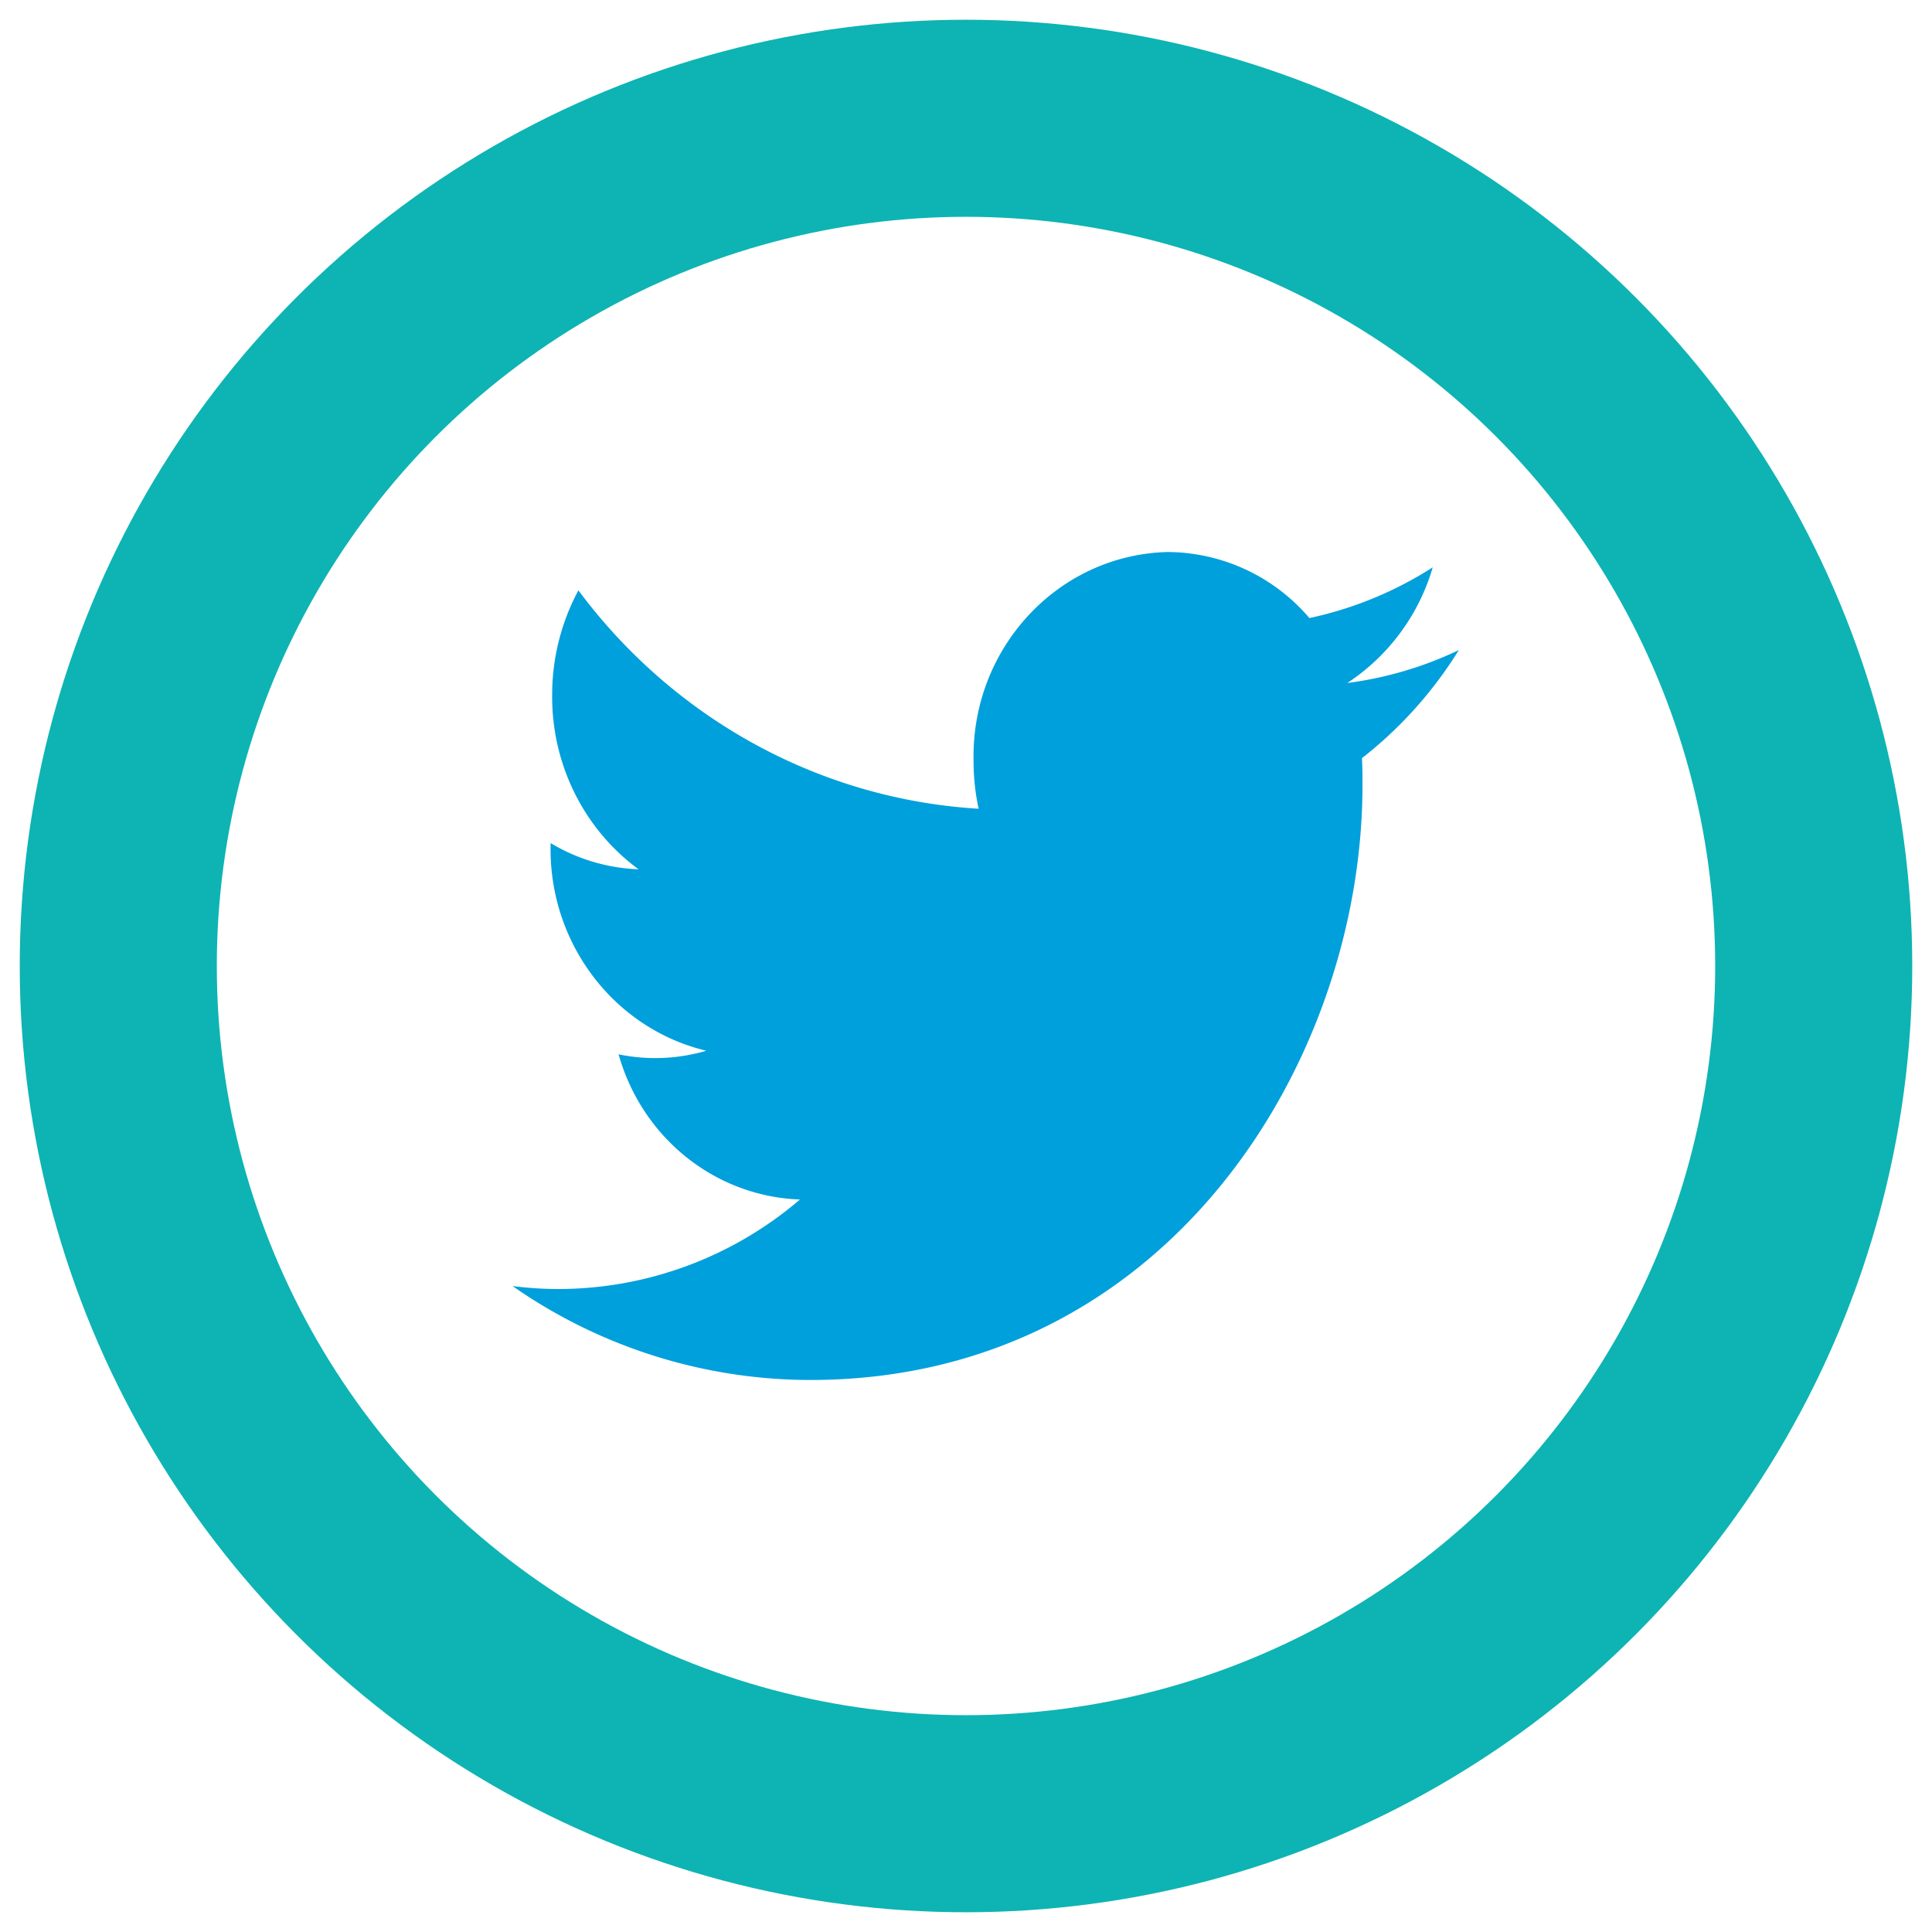
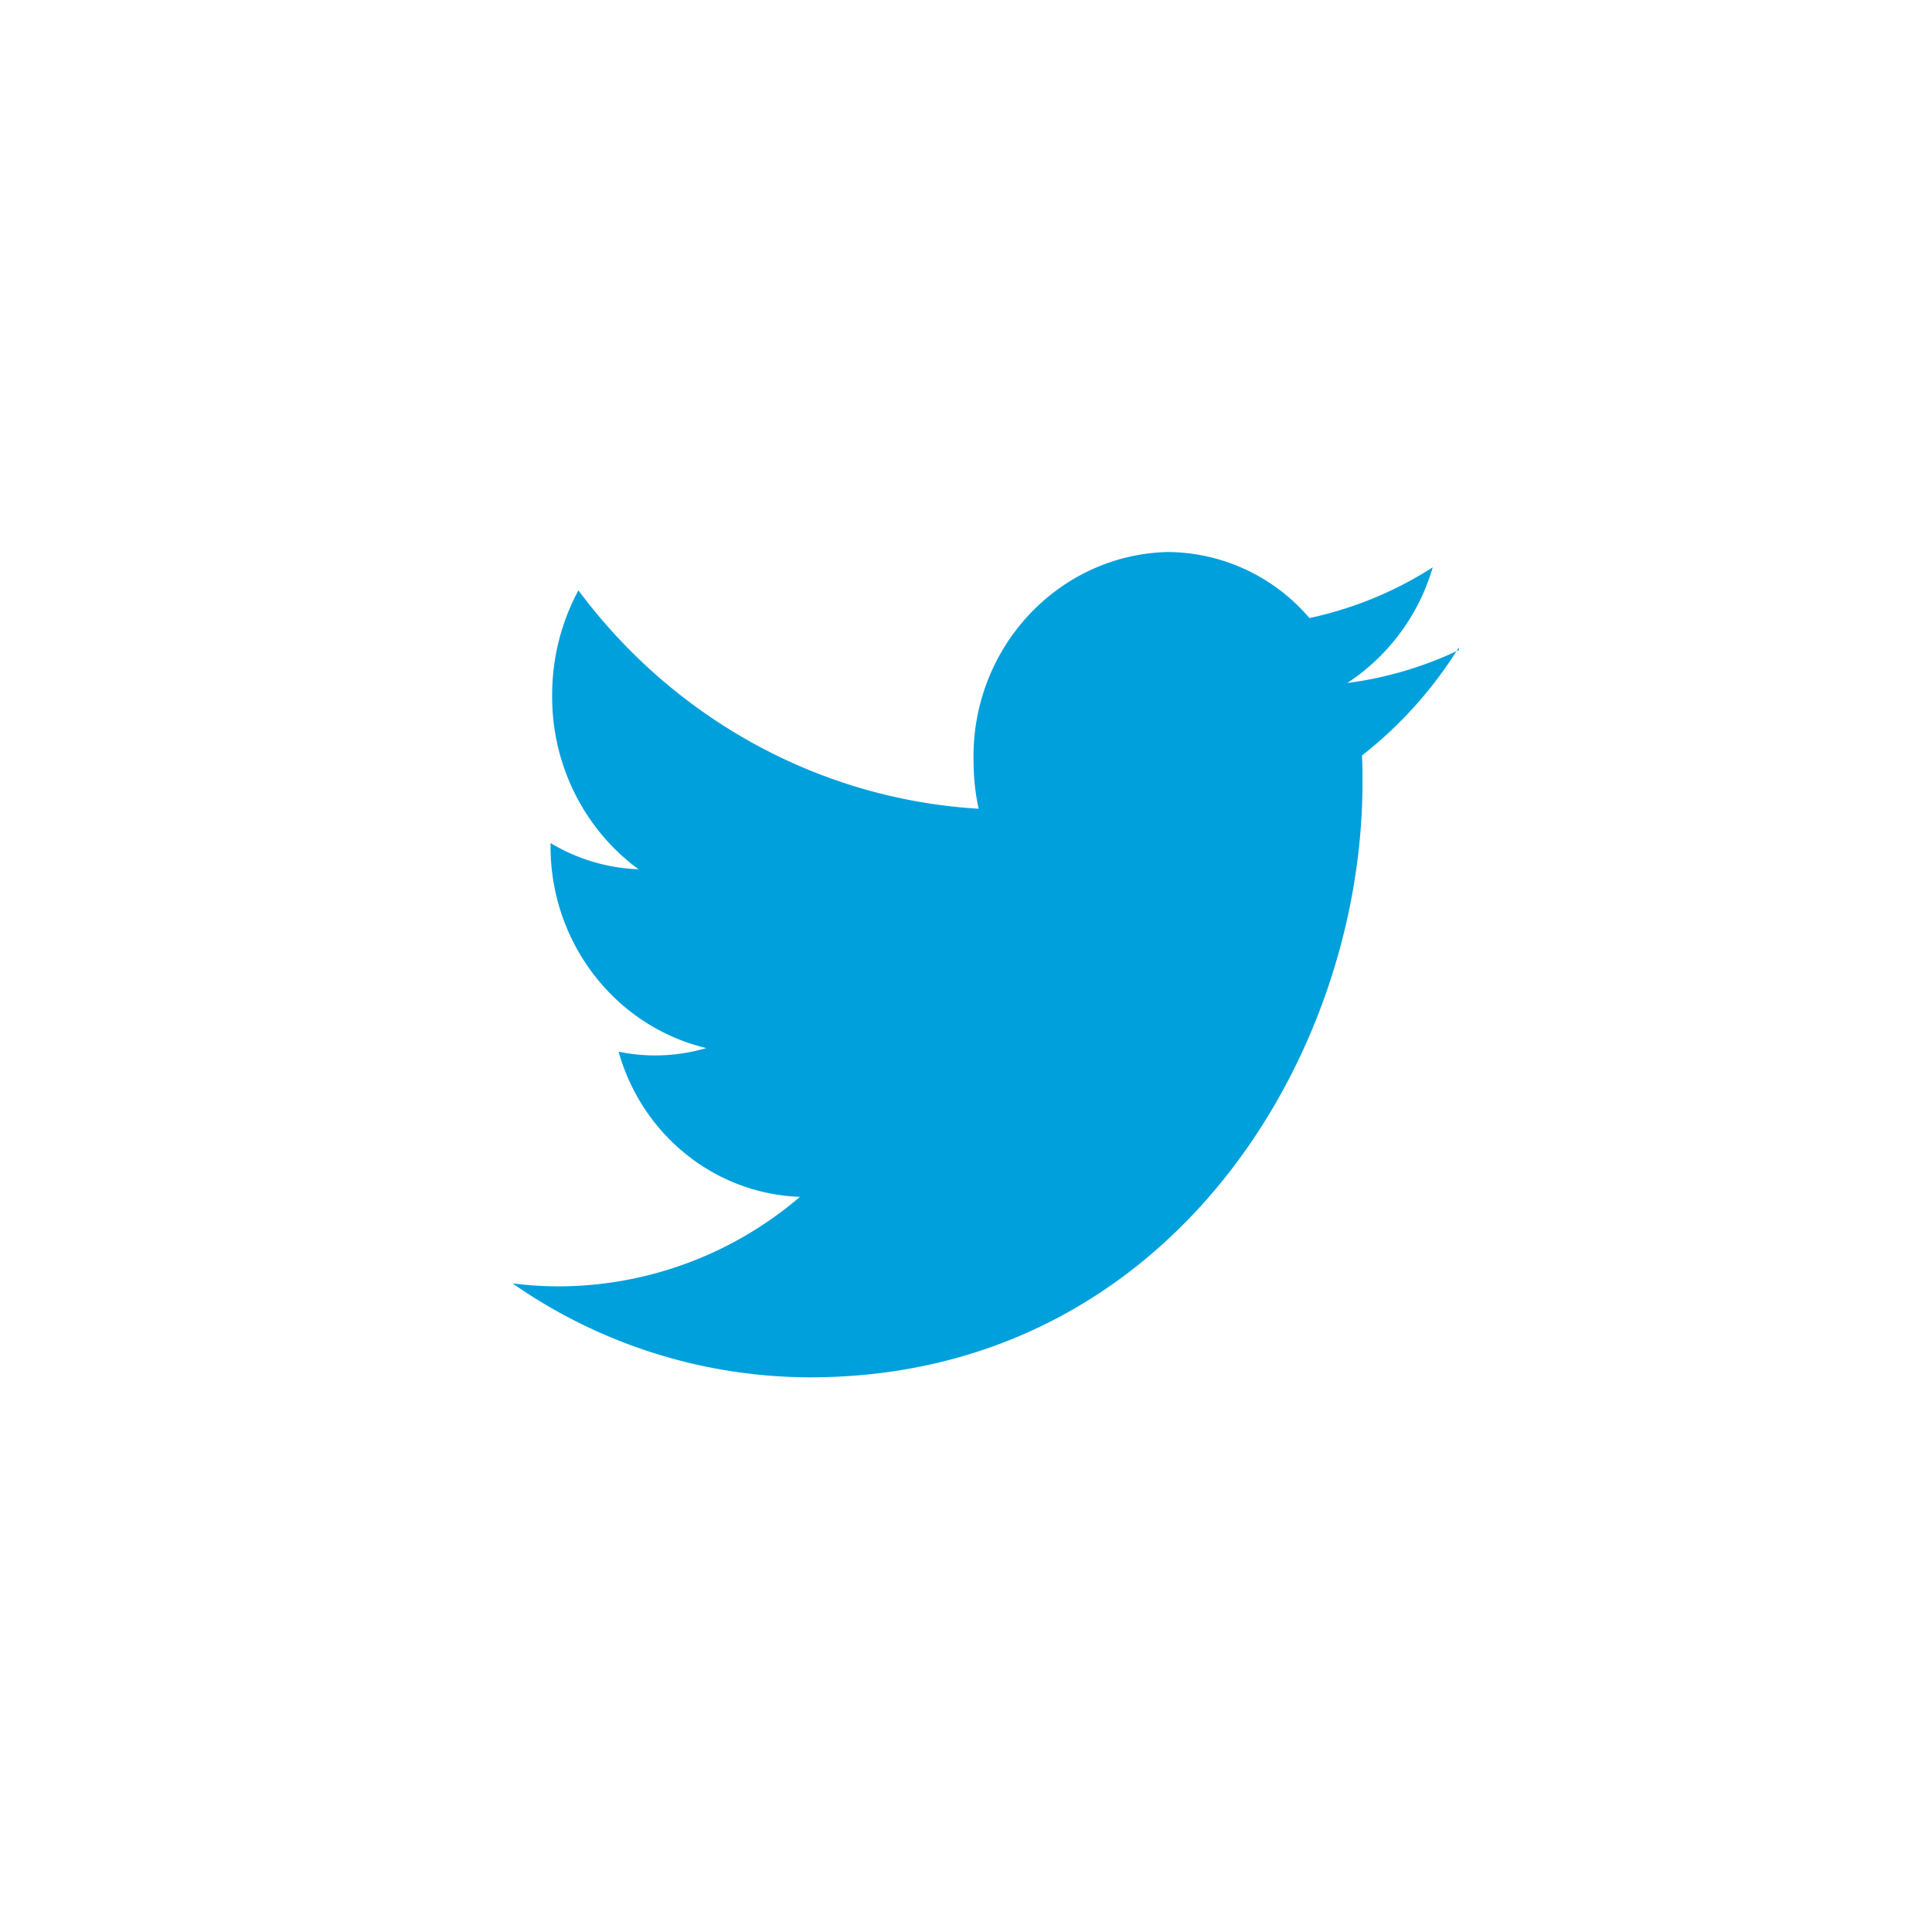
<svg xmlns="http://www.w3.org/2000/svg" viewBox="0 0 50 50" width="50" height="50" fill-rule="evenodd" clip-rule="evenodd">
-   <circle cx="25" cy="25" r="21.939" fill="none" stroke="#0db4b3" stroke-width="5.1" />
-   <path d="M37.755 16.824a9.542 9.542 0 0 1-2.887.852 5.38 5.38 0 0 0 2.211-2.994 9.617 9.617 0 0 1-3.192 1.313 4.853 4.853 0 0 0-3.666-1.709c-2.841.07-5.09 2.492-5.025 5.412-.001.414.043.827.131 1.232-4.089-.244-7.871-2.308-10.358-5.652a5.711 5.711 0 0 0-.679 2.715c-.014 1.786.821 3.467 2.236 4.504a4.742 4.742 0 0 1-2.277-.679v.069c-.041 2.523 1.638 4.734 4.03 5.306a4.679 4.679 0 0 1-2.27.093c.609 2.164 2.503 3.68 4.694 3.757a9.633 9.633 0 0 1-6.239 2.317c-.401 0-.801-.026-1.199-.077a13.482 13.482 0 0 0 7.702 2.431c9.242 0 14.294-8.244 14.294-15.393 0-.236 0-.468-.014-.7.991-.773 1.84-1.72 2.508-2.797z" fill="#00a0dc" />
+   <path d="M37.755 16.824a9.542 9.542 0 0 1-2.887.852 5.38 5.38 0 0 0 2.211-2.994 9.617 9.617 0 0 1-3.192 1.313 4.853 4.853 0 0 0-3.666-1.709c-2.841.07-5.09 2.492-5.025 5.412-.001.414.043.827.131 1.232-4.089-.244-7.871-2.308-10.358-5.652a5.711 5.711 0 0 0-.679 2.715c-.014 1.786.821 3.467 2.236 4.504a4.742 4.742 0 0 1-2.277-.679c-.041 2.523 1.638 4.734 4.03 5.306a4.679 4.679 0 0 1-2.27.093c.609 2.164 2.503 3.68 4.694 3.757a9.633 9.633 0 0 1-6.239 2.317c-.401 0-.801-.026-1.199-.077a13.482 13.482 0 0 0 7.702 2.431c9.242 0 14.294-8.244 14.294-15.393 0-.236 0-.468-.014-.7.991-.773 1.84-1.72 2.508-2.797z" fill="#00a0dc" />
</svg>